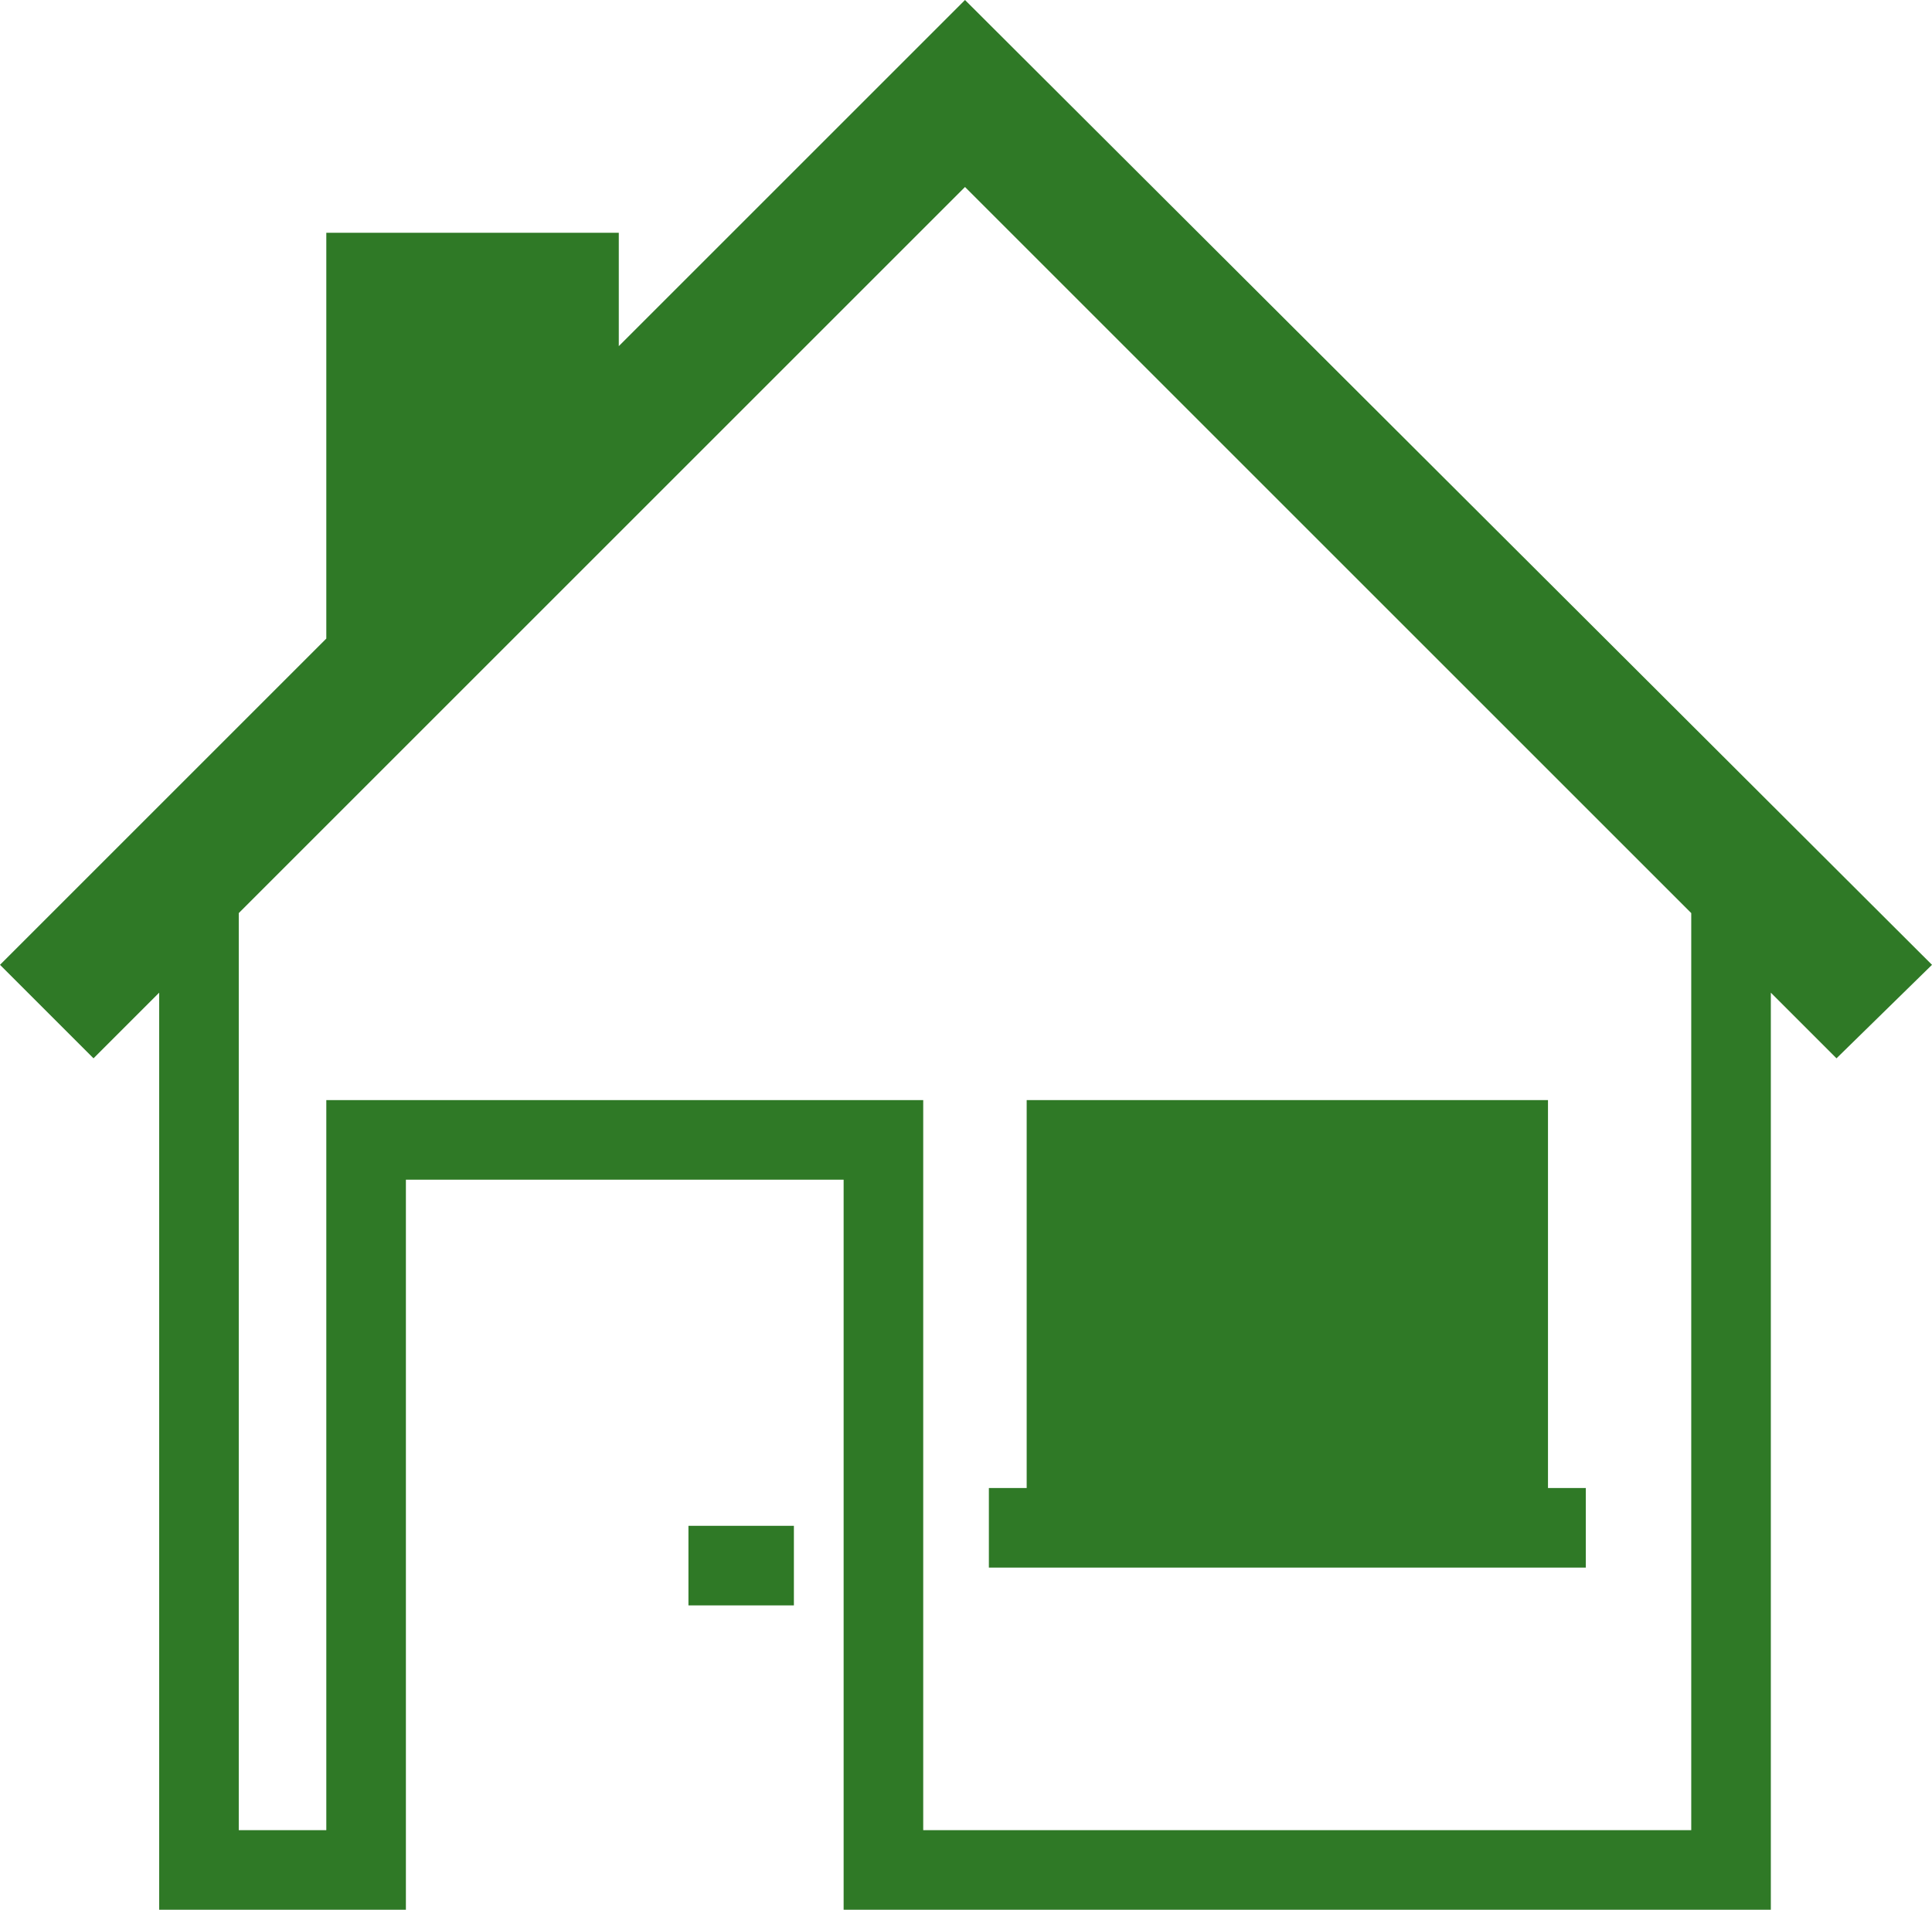
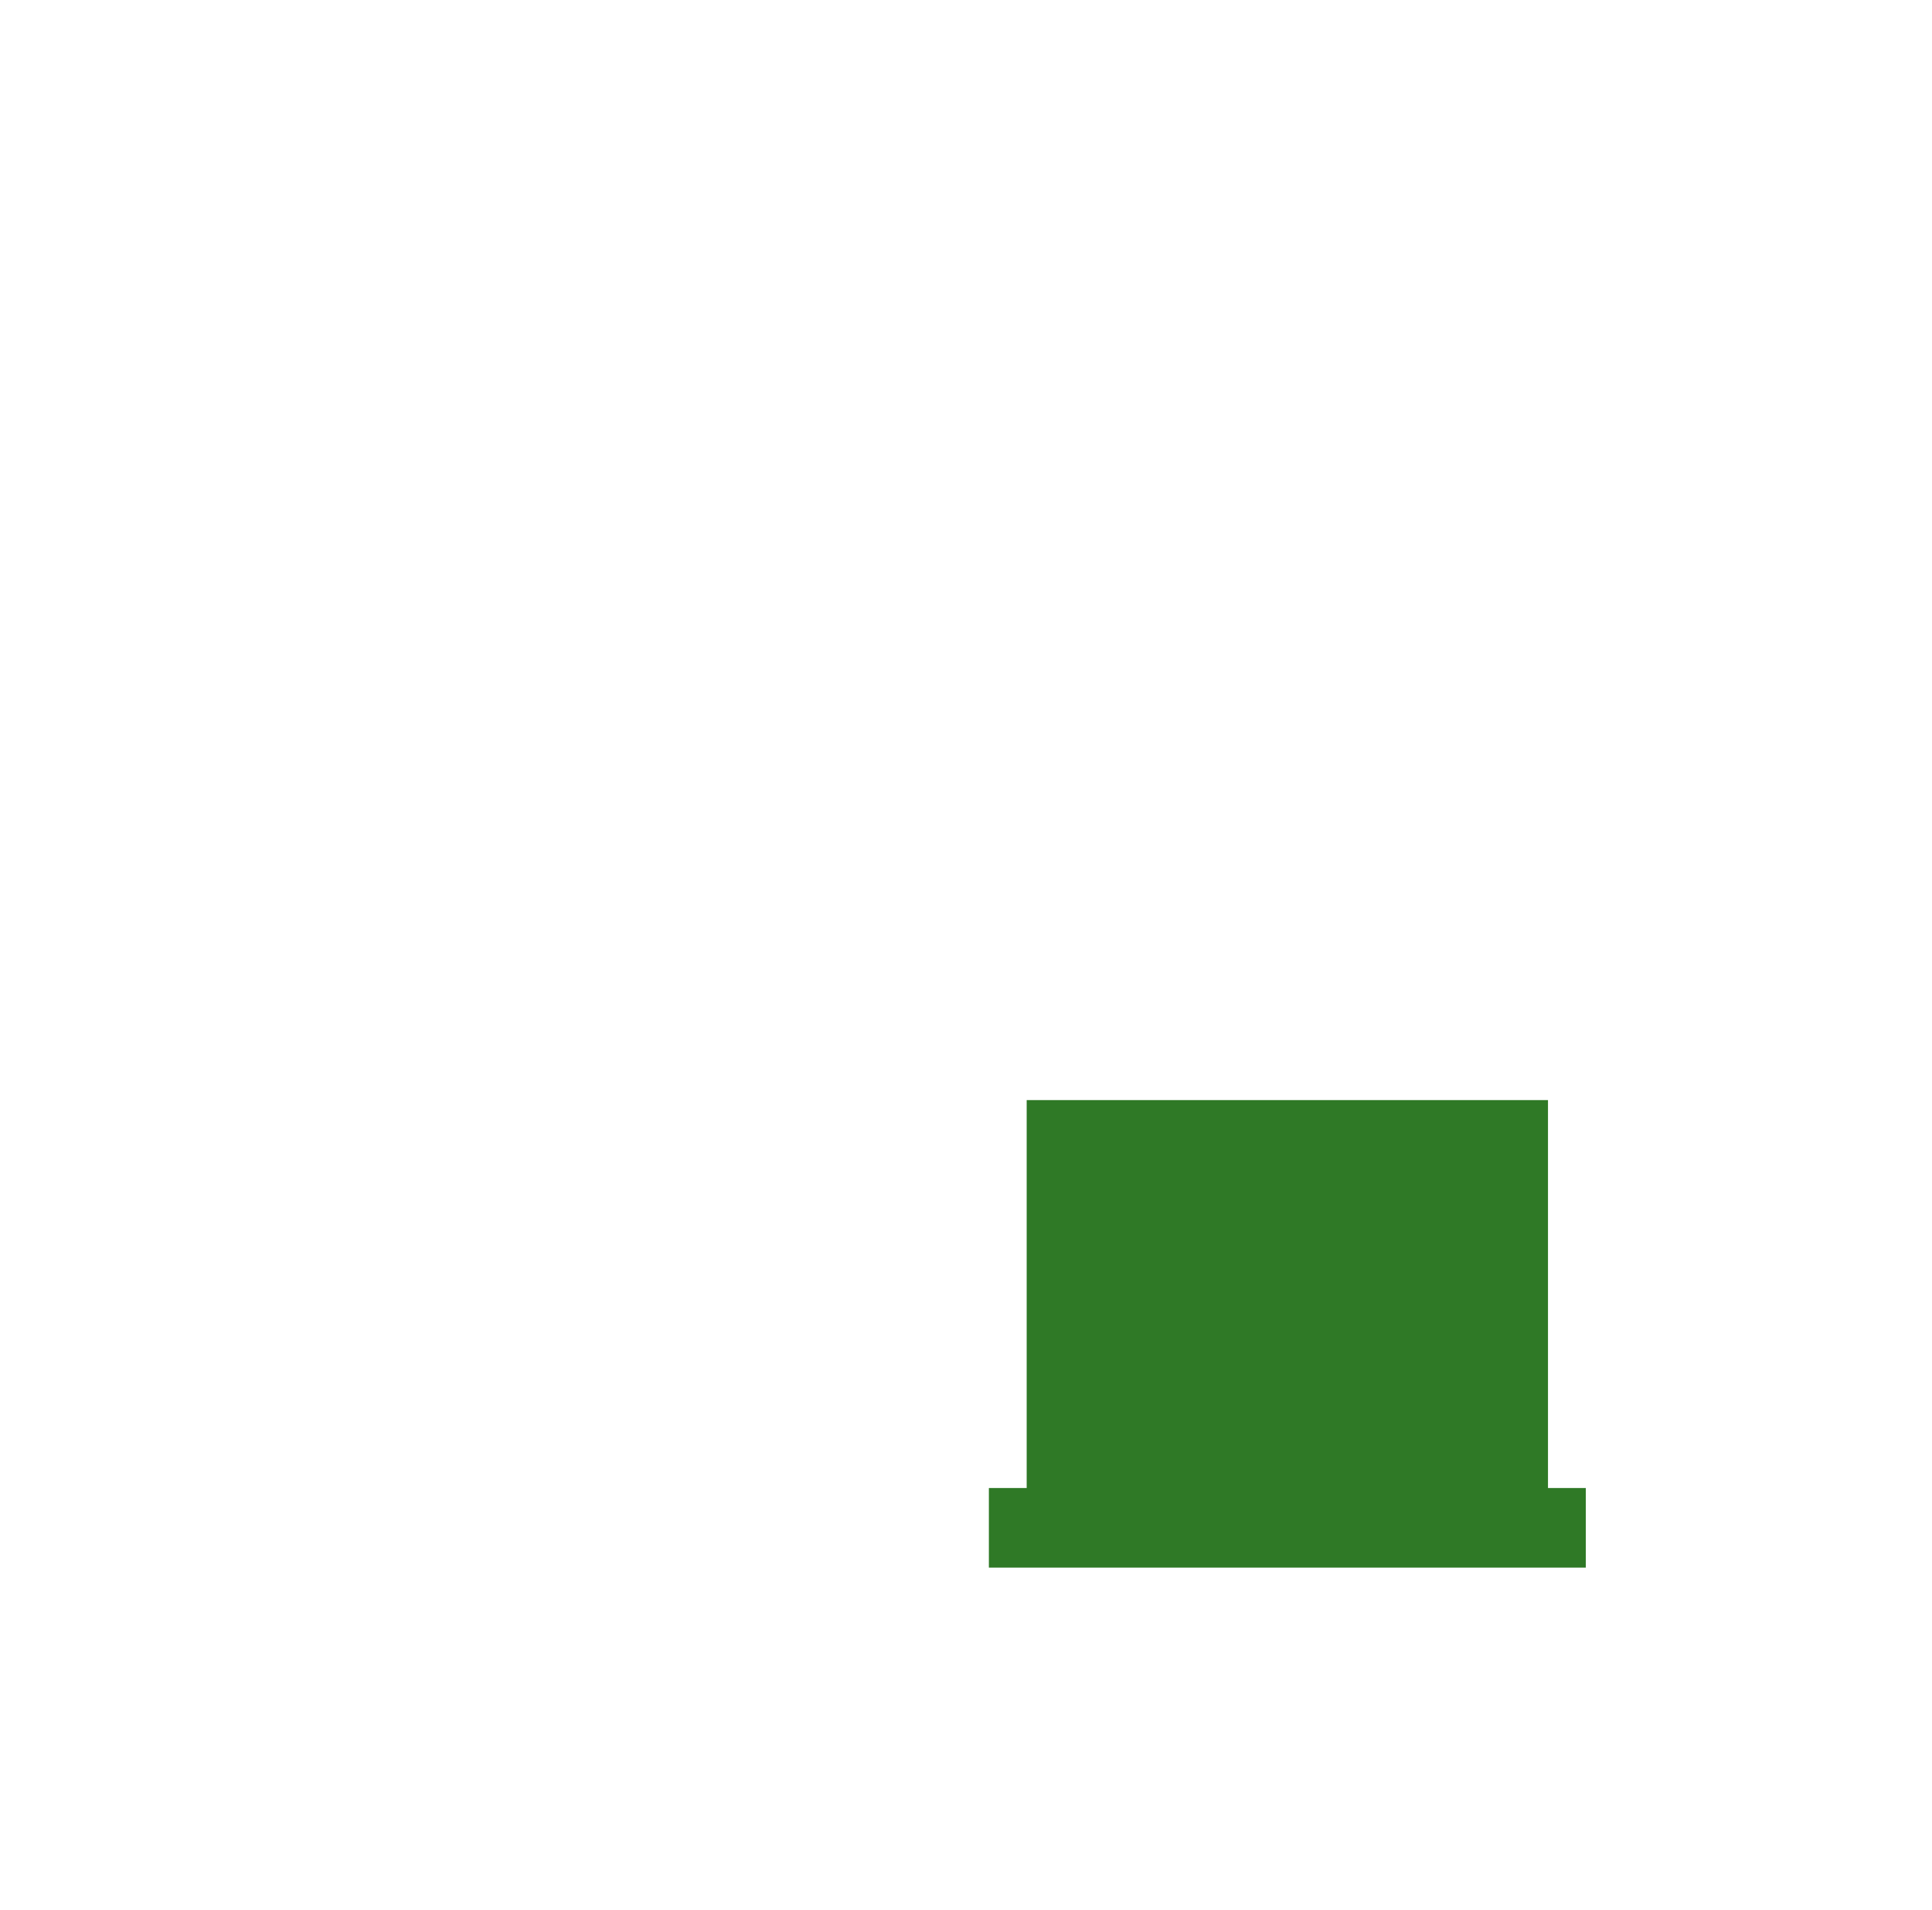
<svg xmlns="http://www.w3.org/2000/svg" version="1.1" id="Layer_1" x="0px" y="0px" viewBox="0 0 97.1 96" style="enable-background:new 0 0 97.1 96;" xml:space="preserve">
  <style type="text/css">
	.st0{fill:#2F7926;}
</style>
  <g>
-     <path class="st0" d="M97.1,48.5L48.5,0L31.1,17.4v-5.7H16.4v20.4L0,48.5l4.7,4.7L8,49.9V96h12.4V59.3h22V96H89V49.9l3.3,3.3   L97.1,48.5z M85,92H46.4V55.3h-30V92H12V45.9L48.5,9.4L85,45.9V92z" />
-     <rect x="34.6" y="76.7" class="st0" width="5.3" height="4" />
    <polygon class="st0" points="79.7,74.8 77.8,74.8 77.8,55.3 51.6,55.3 51.6,74.8 49.7,74.8 49.7,78.8 79.7,78.8  " />
  </g>
</svg>